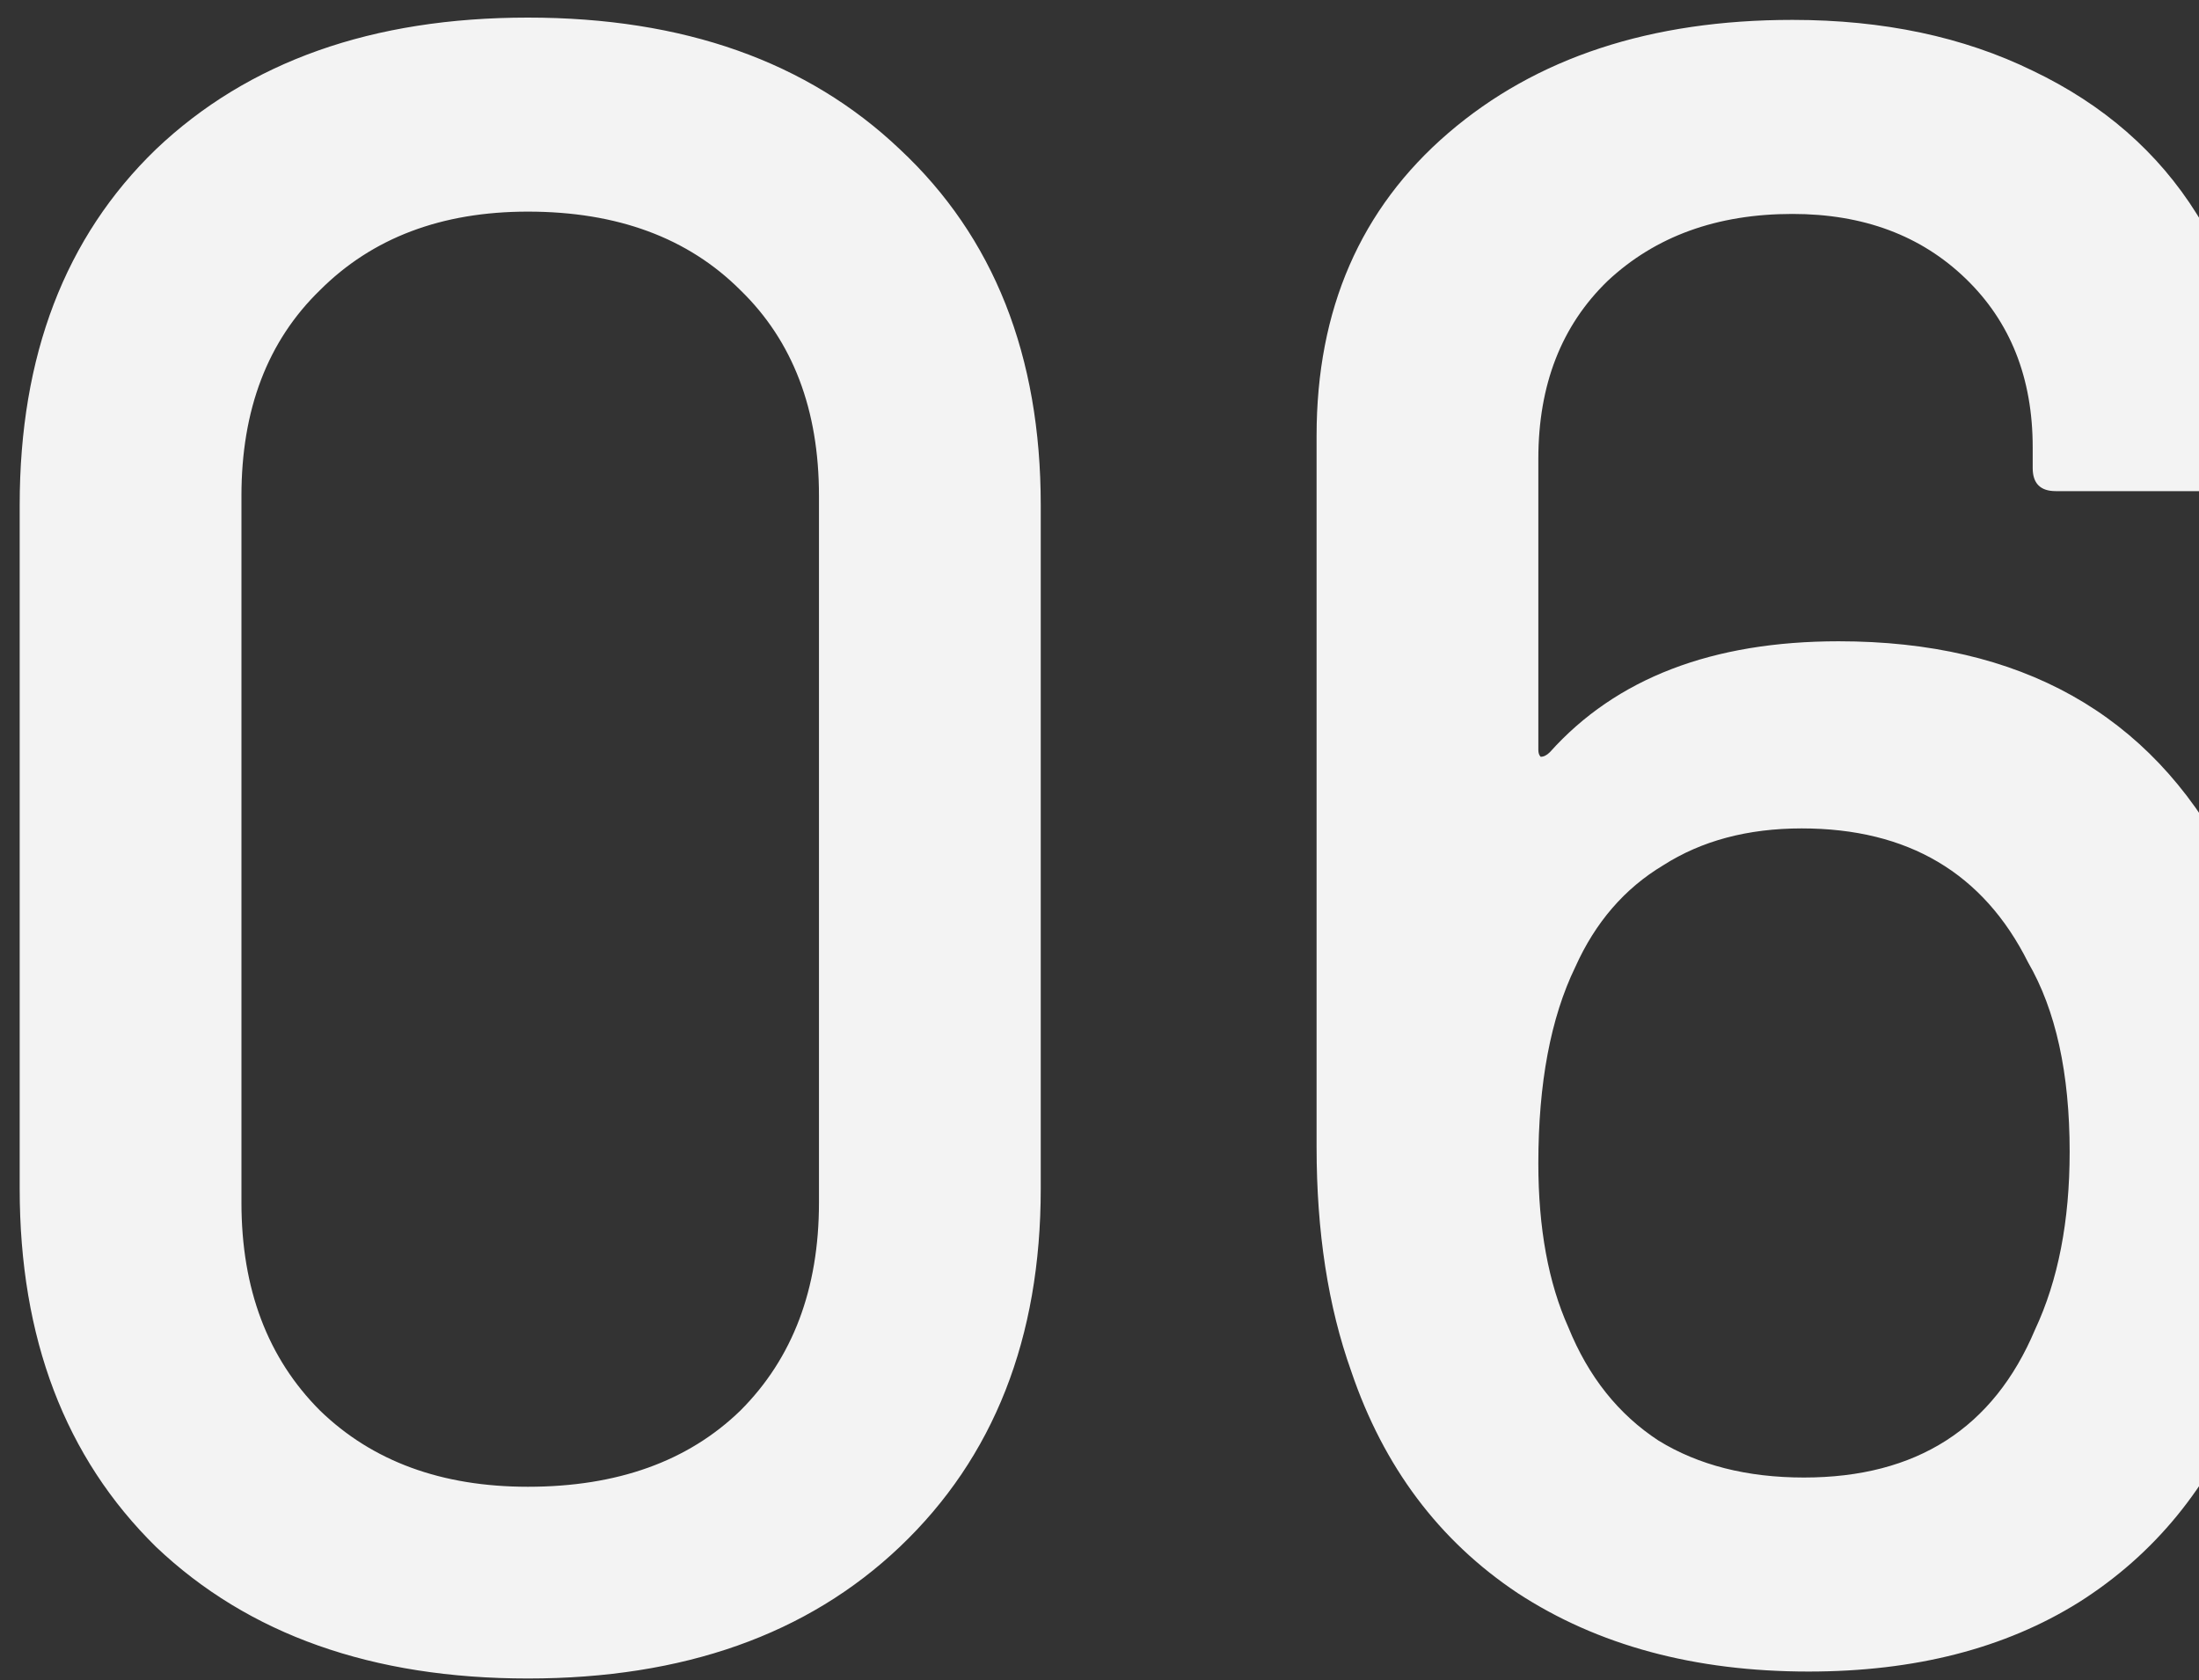
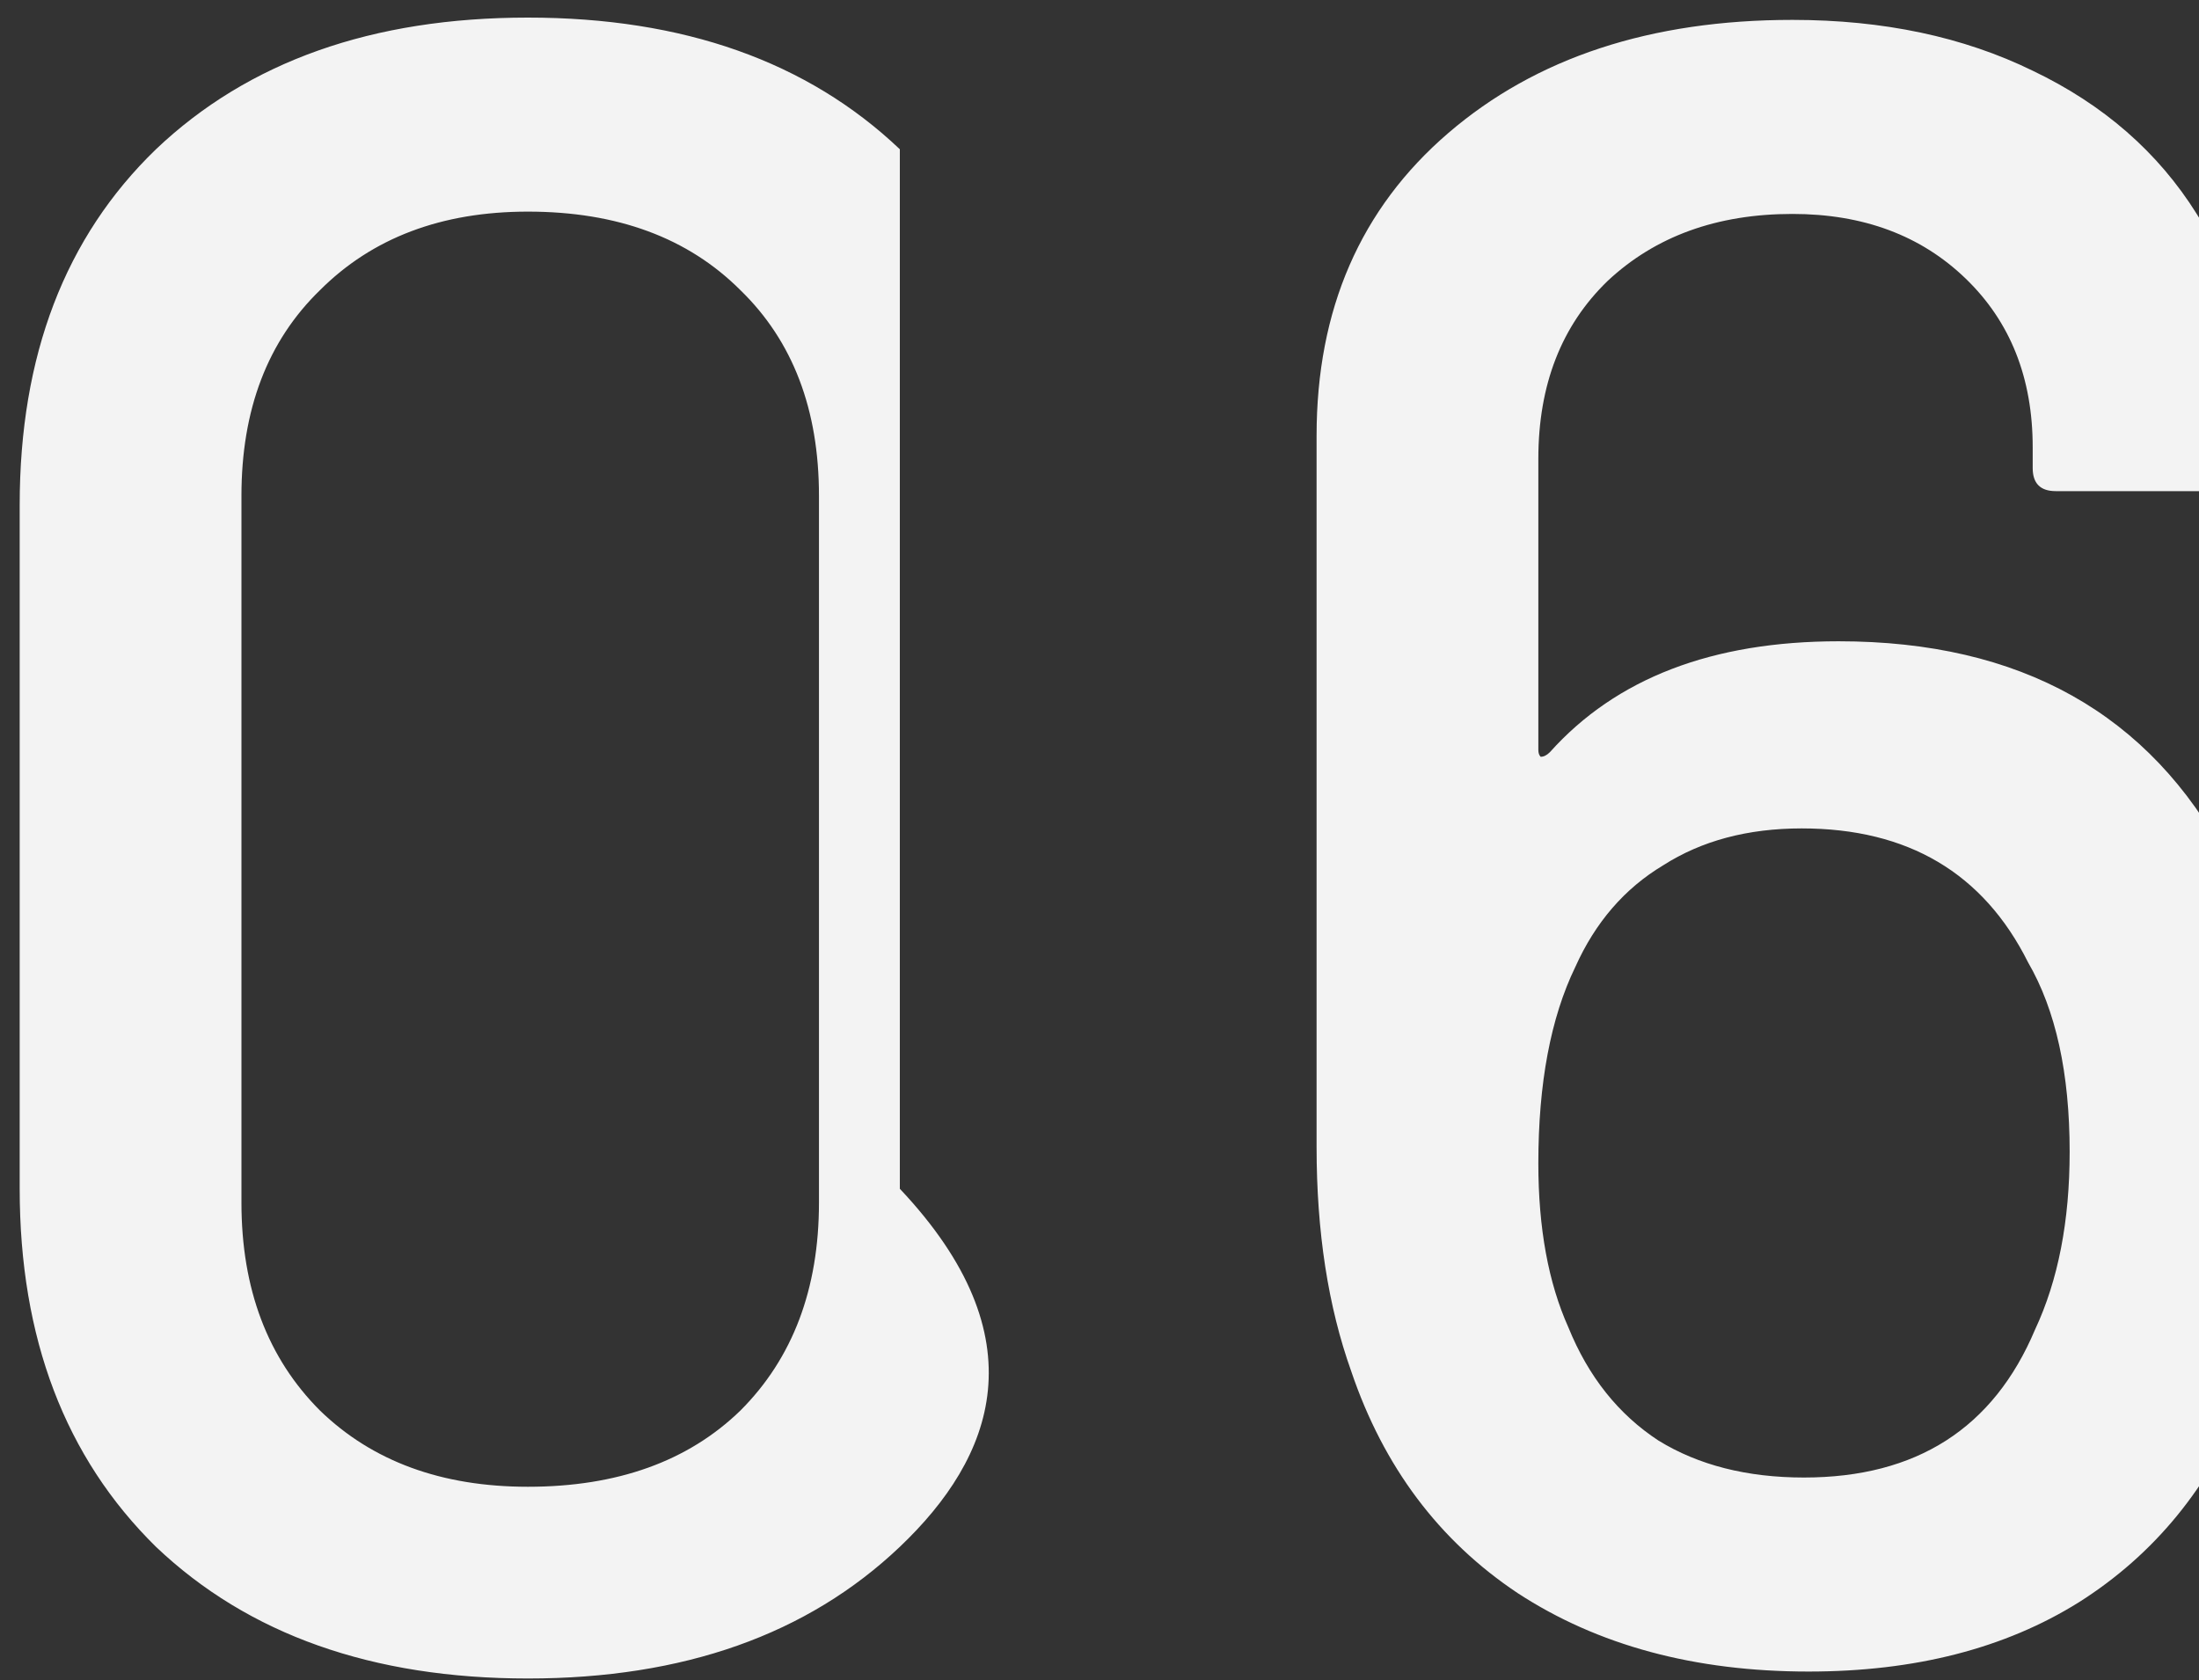
<svg xmlns="http://www.w3.org/2000/svg" width="89" height="68" viewBox="0 0 89 68" fill="none">
  <rect x="0" y="0" width="89" height="68" fill="#333333" stroke="none" />
-   <path d="M21.366 67.935C15.07 67.935 10.053 66.159 6.313 62.606C2.635 58.99 0.797 54.16 0.797 48.114V20.439C0.797 14.393 2.635 9.594 6.313 6.041C10.053 2.488 15.07 0.712 21.366 0.712C27.661 0.712 32.679 2.488 36.419 6.041C40.221 9.594 42.122 14.393 42.122 20.439V48.114C42.122 54.16 40.221 58.99 36.419 62.606C32.679 66.159 27.661 67.935 21.366 67.935ZM21.366 60.175C24.981 60.175 27.848 59.146 29.967 57.09C32.087 54.97 33.146 52.165 33.146 48.675V20.065C33.146 16.575 32.087 13.801 29.967 11.744C27.848 9.625 24.981 8.565 21.366 8.565C17.875 8.565 15.07 9.625 12.951 11.744C10.832 13.801 9.772 16.575 9.772 20.065V48.675C9.772 52.165 10.832 54.97 12.951 57.09C15.07 59.146 17.875 60.175 21.366 60.175ZM90.123 34.744C91.868 38.047 92.741 42.005 92.741 46.618C92.741 50.42 92.118 53.755 90.871 56.622C89.437 60.175 87.194 62.917 84.139 64.85C81.147 66.719 77.501 67.654 73.2 67.654C68.588 67.654 64.661 66.595 61.42 64.476C58.241 62.356 55.997 59.364 54.688 55.5C53.753 52.882 53.286 49.859 53.286 46.431V17.634C53.286 12.523 55.062 8.441 58.615 5.386C62.168 2.332 66.811 0.805 72.546 0.805C76.223 0.805 79.465 1.491 82.269 2.862C85.137 4.233 87.349 6.165 88.908 8.659C90.466 11.09 91.245 13.895 91.245 17.073V18.943C91.245 19.567 90.933 19.878 90.31 19.878H83.204C82.581 19.878 82.269 19.567 82.269 18.943V18.102C82.269 15.297 81.366 13.022 79.558 11.277C77.751 9.531 75.413 8.659 72.546 8.659C69.492 8.659 66.999 9.562 65.066 11.37C63.196 13.178 62.261 15.577 62.261 18.569V30.35C62.261 30.474 62.292 30.568 62.355 30.63C62.48 30.63 62.604 30.568 62.729 30.443C65.409 27.451 69.305 25.955 74.416 25.955C81.771 25.955 87.007 28.885 90.123 34.744ZM82.363 53.817C83.298 51.822 83.765 49.423 83.765 46.618C83.765 43.439 83.204 40.883 82.082 38.951C80.275 35.336 77.221 33.529 72.92 33.529C70.738 33.529 68.868 34.027 67.31 35.025C65.752 35.959 64.568 37.331 63.757 39.138C62.76 41.195 62.261 43.844 62.261 47.085C62.261 49.703 62.666 51.916 63.477 53.724C64.287 55.718 65.502 57.245 67.123 58.305C68.744 59.302 70.707 59.801 73.013 59.801C77.564 59.801 80.68 57.806 82.363 53.817Z" fill="#F3F3F3" />
+   <path d="M21.366 67.935C15.07 67.935 10.053 66.159 6.313 62.606C2.635 58.99 0.797 54.16 0.797 48.114V20.439C0.797 14.393 2.635 9.594 6.313 6.041C10.053 2.488 15.07 0.712 21.366 0.712C27.661 0.712 32.679 2.488 36.419 6.041V48.114C42.122 54.16 40.221 58.99 36.419 62.606C32.679 66.159 27.661 67.935 21.366 67.935ZM21.366 60.175C24.981 60.175 27.848 59.146 29.967 57.09C32.087 54.97 33.146 52.165 33.146 48.675V20.065C33.146 16.575 32.087 13.801 29.967 11.744C27.848 9.625 24.981 8.565 21.366 8.565C17.875 8.565 15.07 9.625 12.951 11.744C10.832 13.801 9.772 16.575 9.772 20.065V48.675C9.772 52.165 10.832 54.97 12.951 57.09C15.07 59.146 17.875 60.175 21.366 60.175ZM90.123 34.744C91.868 38.047 92.741 42.005 92.741 46.618C92.741 50.42 92.118 53.755 90.871 56.622C89.437 60.175 87.194 62.917 84.139 64.85C81.147 66.719 77.501 67.654 73.2 67.654C68.588 67.654 64.661 66.595 61.42 64.476C58.241 62.356 55.997 59.364 54.688 55.5C53.753 52.882 53.286 49.859 53.286 46.431V17.634C53.286 12.523 55.062 8.441 58.615 5.386C62.168 2.332 66.811 0.805 72.546 0.805C76.223 0.805 79.465 1.491 82.269 2.862C85.137 4.233 87.349 6.165 88.908 8.659C90.466 11.09 91.245 13.895 91.245 17.073V18.943C91.245 19.567 90.933 19.878 90.31 19.878H83.204C82.581 19.878 82.269 19.567 82.269 18.943V18.102C82.269 15.297 81.366 13.022 79.558 11.277C77.751 9.531 75.413 8.659 72.546 8.659C69.492 8.659 66.999 9.562 65.066 11.37C63.196 13.178 62.261 15.577 62.261 18.569V30.35C62.261 30.474 62.292 30.568 62.355 30.63C62.48 30.63 62.604 30.568 62.729 30.443C65.409 27.451 69.305 25.955 74.416 25.955C81.771 25.955 87.007 28.885 90.123 34.744ZM82.363 53.817C83.298 51.822 83.765 49.423 83.765 46.618C83.765 43.439 83.204 40.883 82.082 38.951C80.275 35.336 77.221 33.529 72.92 33.529C70.738 33.529 68.868 34.027 67.31 35.025C65.752 35.959 64.568 37.331 63.757 39.138C62.76 41.195 62.261 43.844 62.261 47.085C62.261 49.703 62.666 51.916 63.477 53.724C64.287 55.718 65.502 57.245 67.123 58.305C68.744 59.302 70.707 59.801 73.013 59.801C77.564 59.801 80.68 57.806 82.363 53.817Z" fill="#F3F3F3" />
</svg>